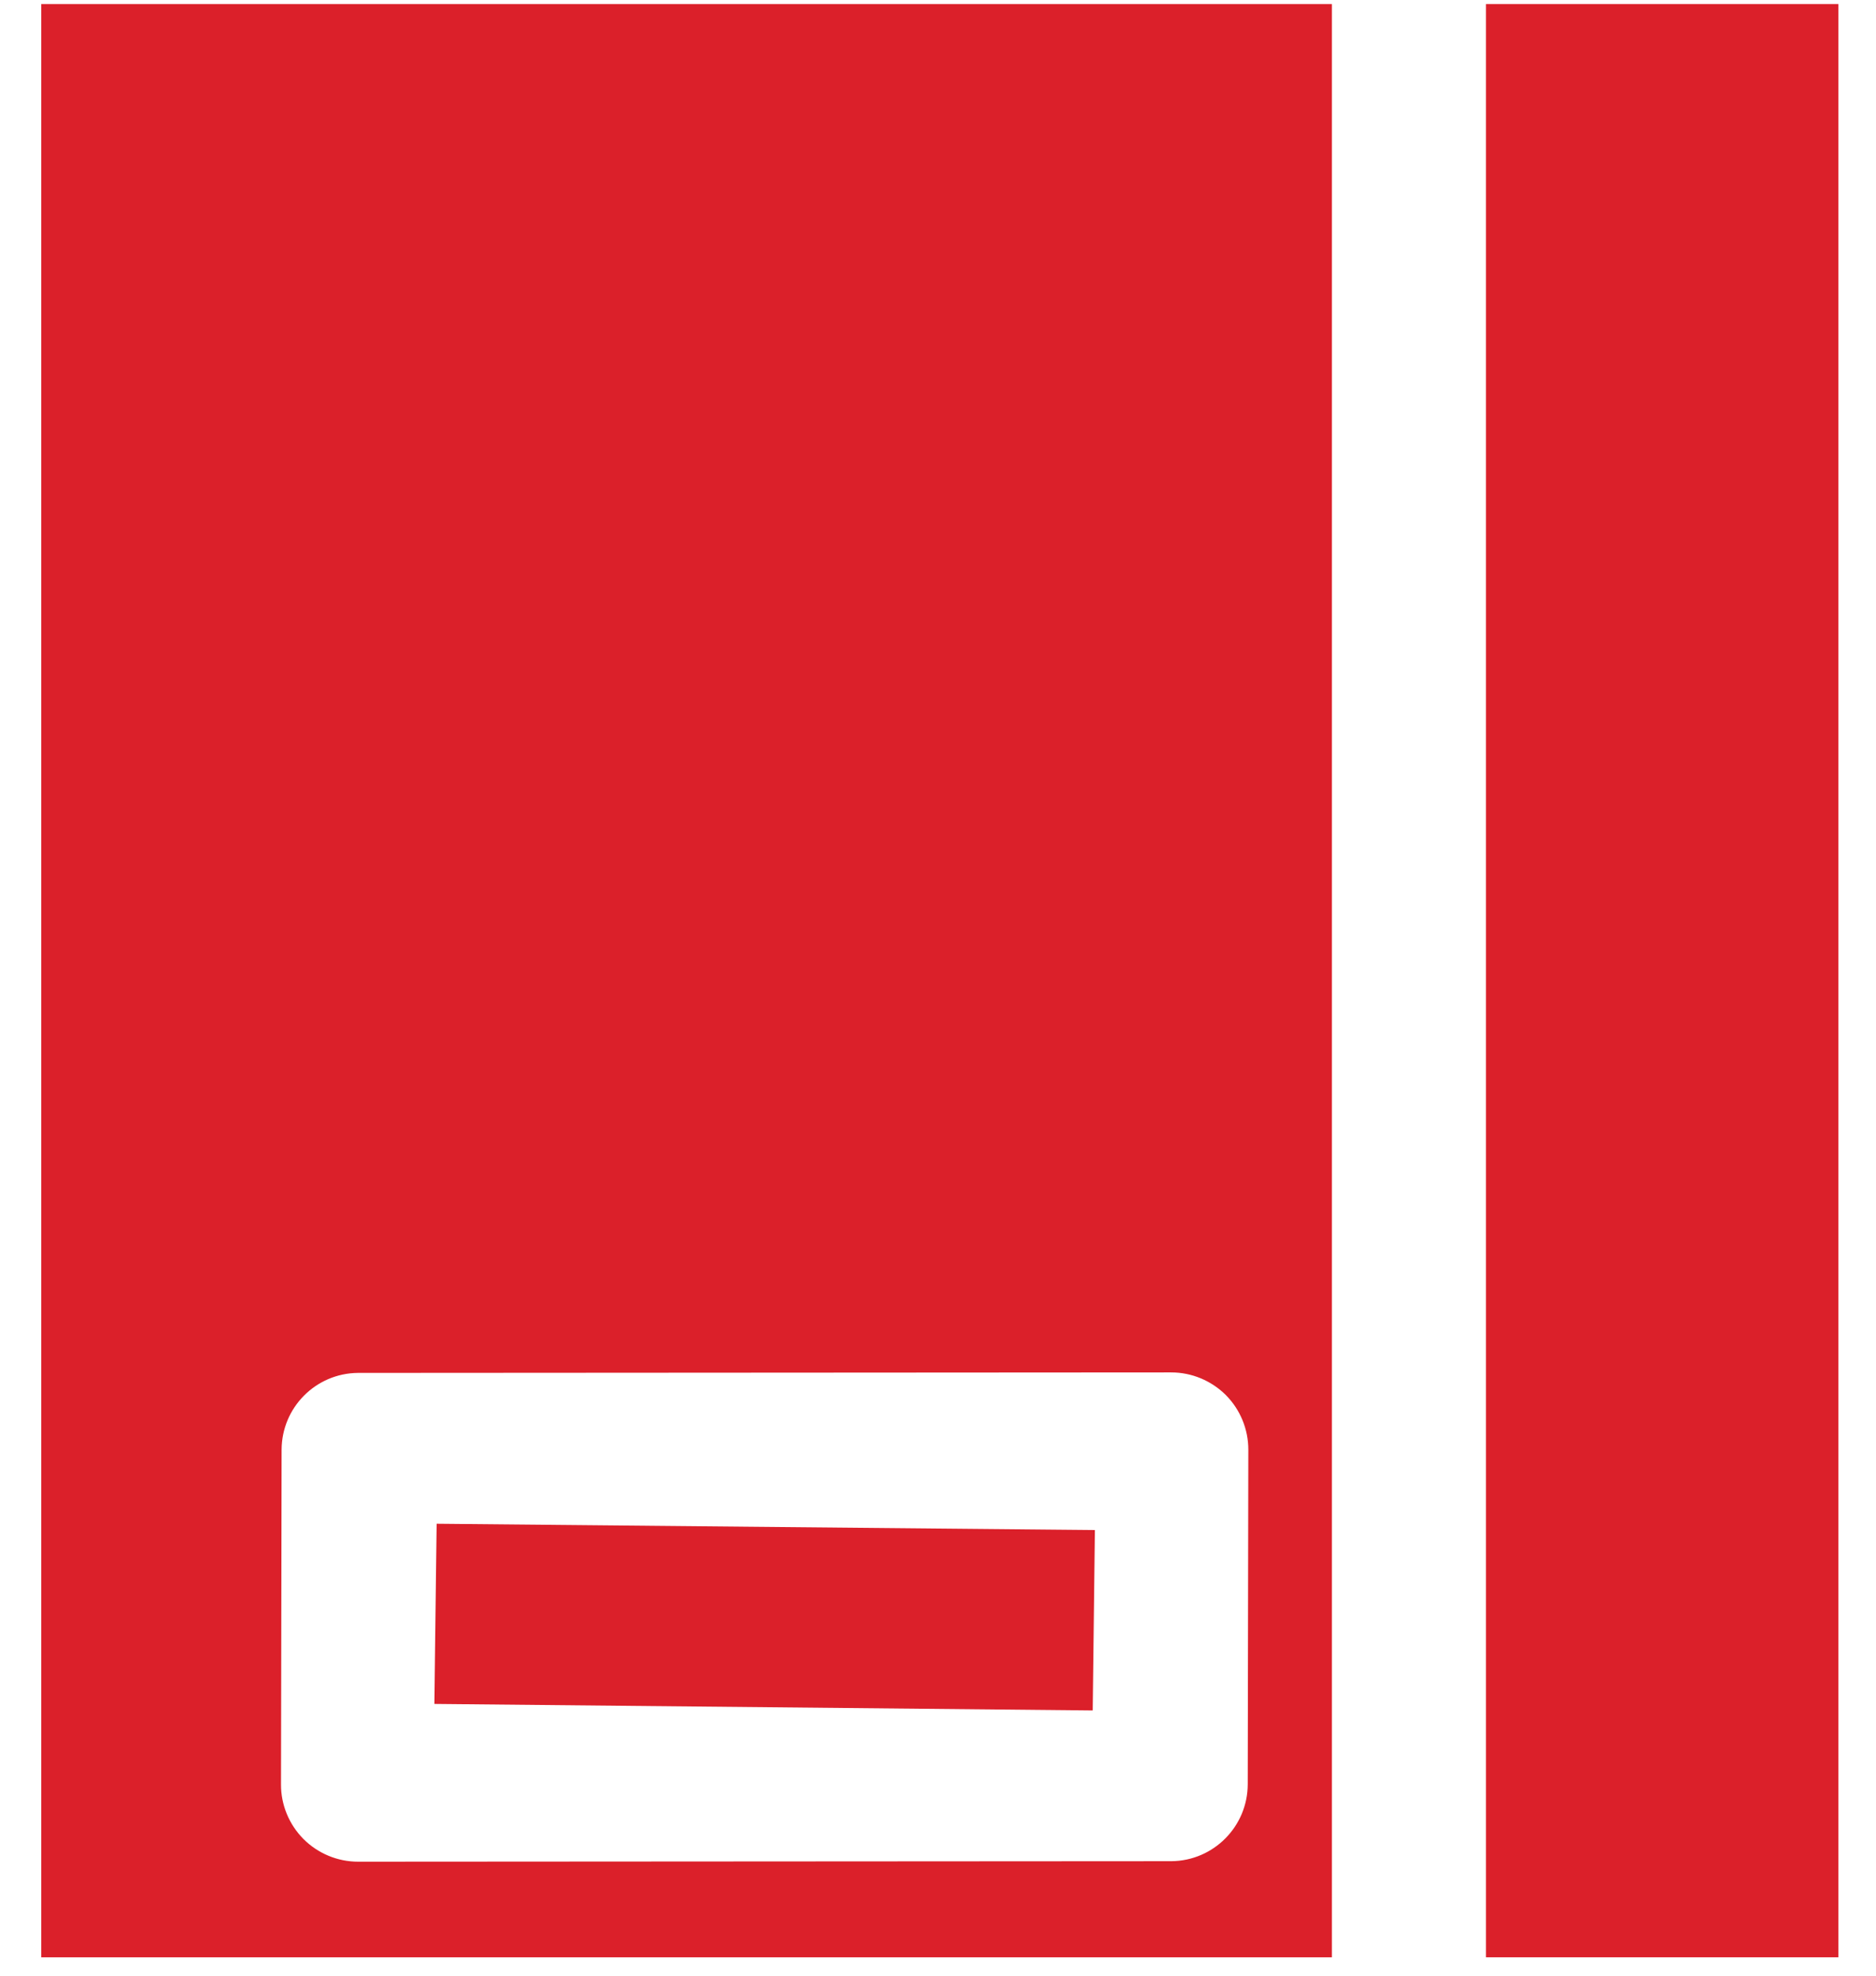
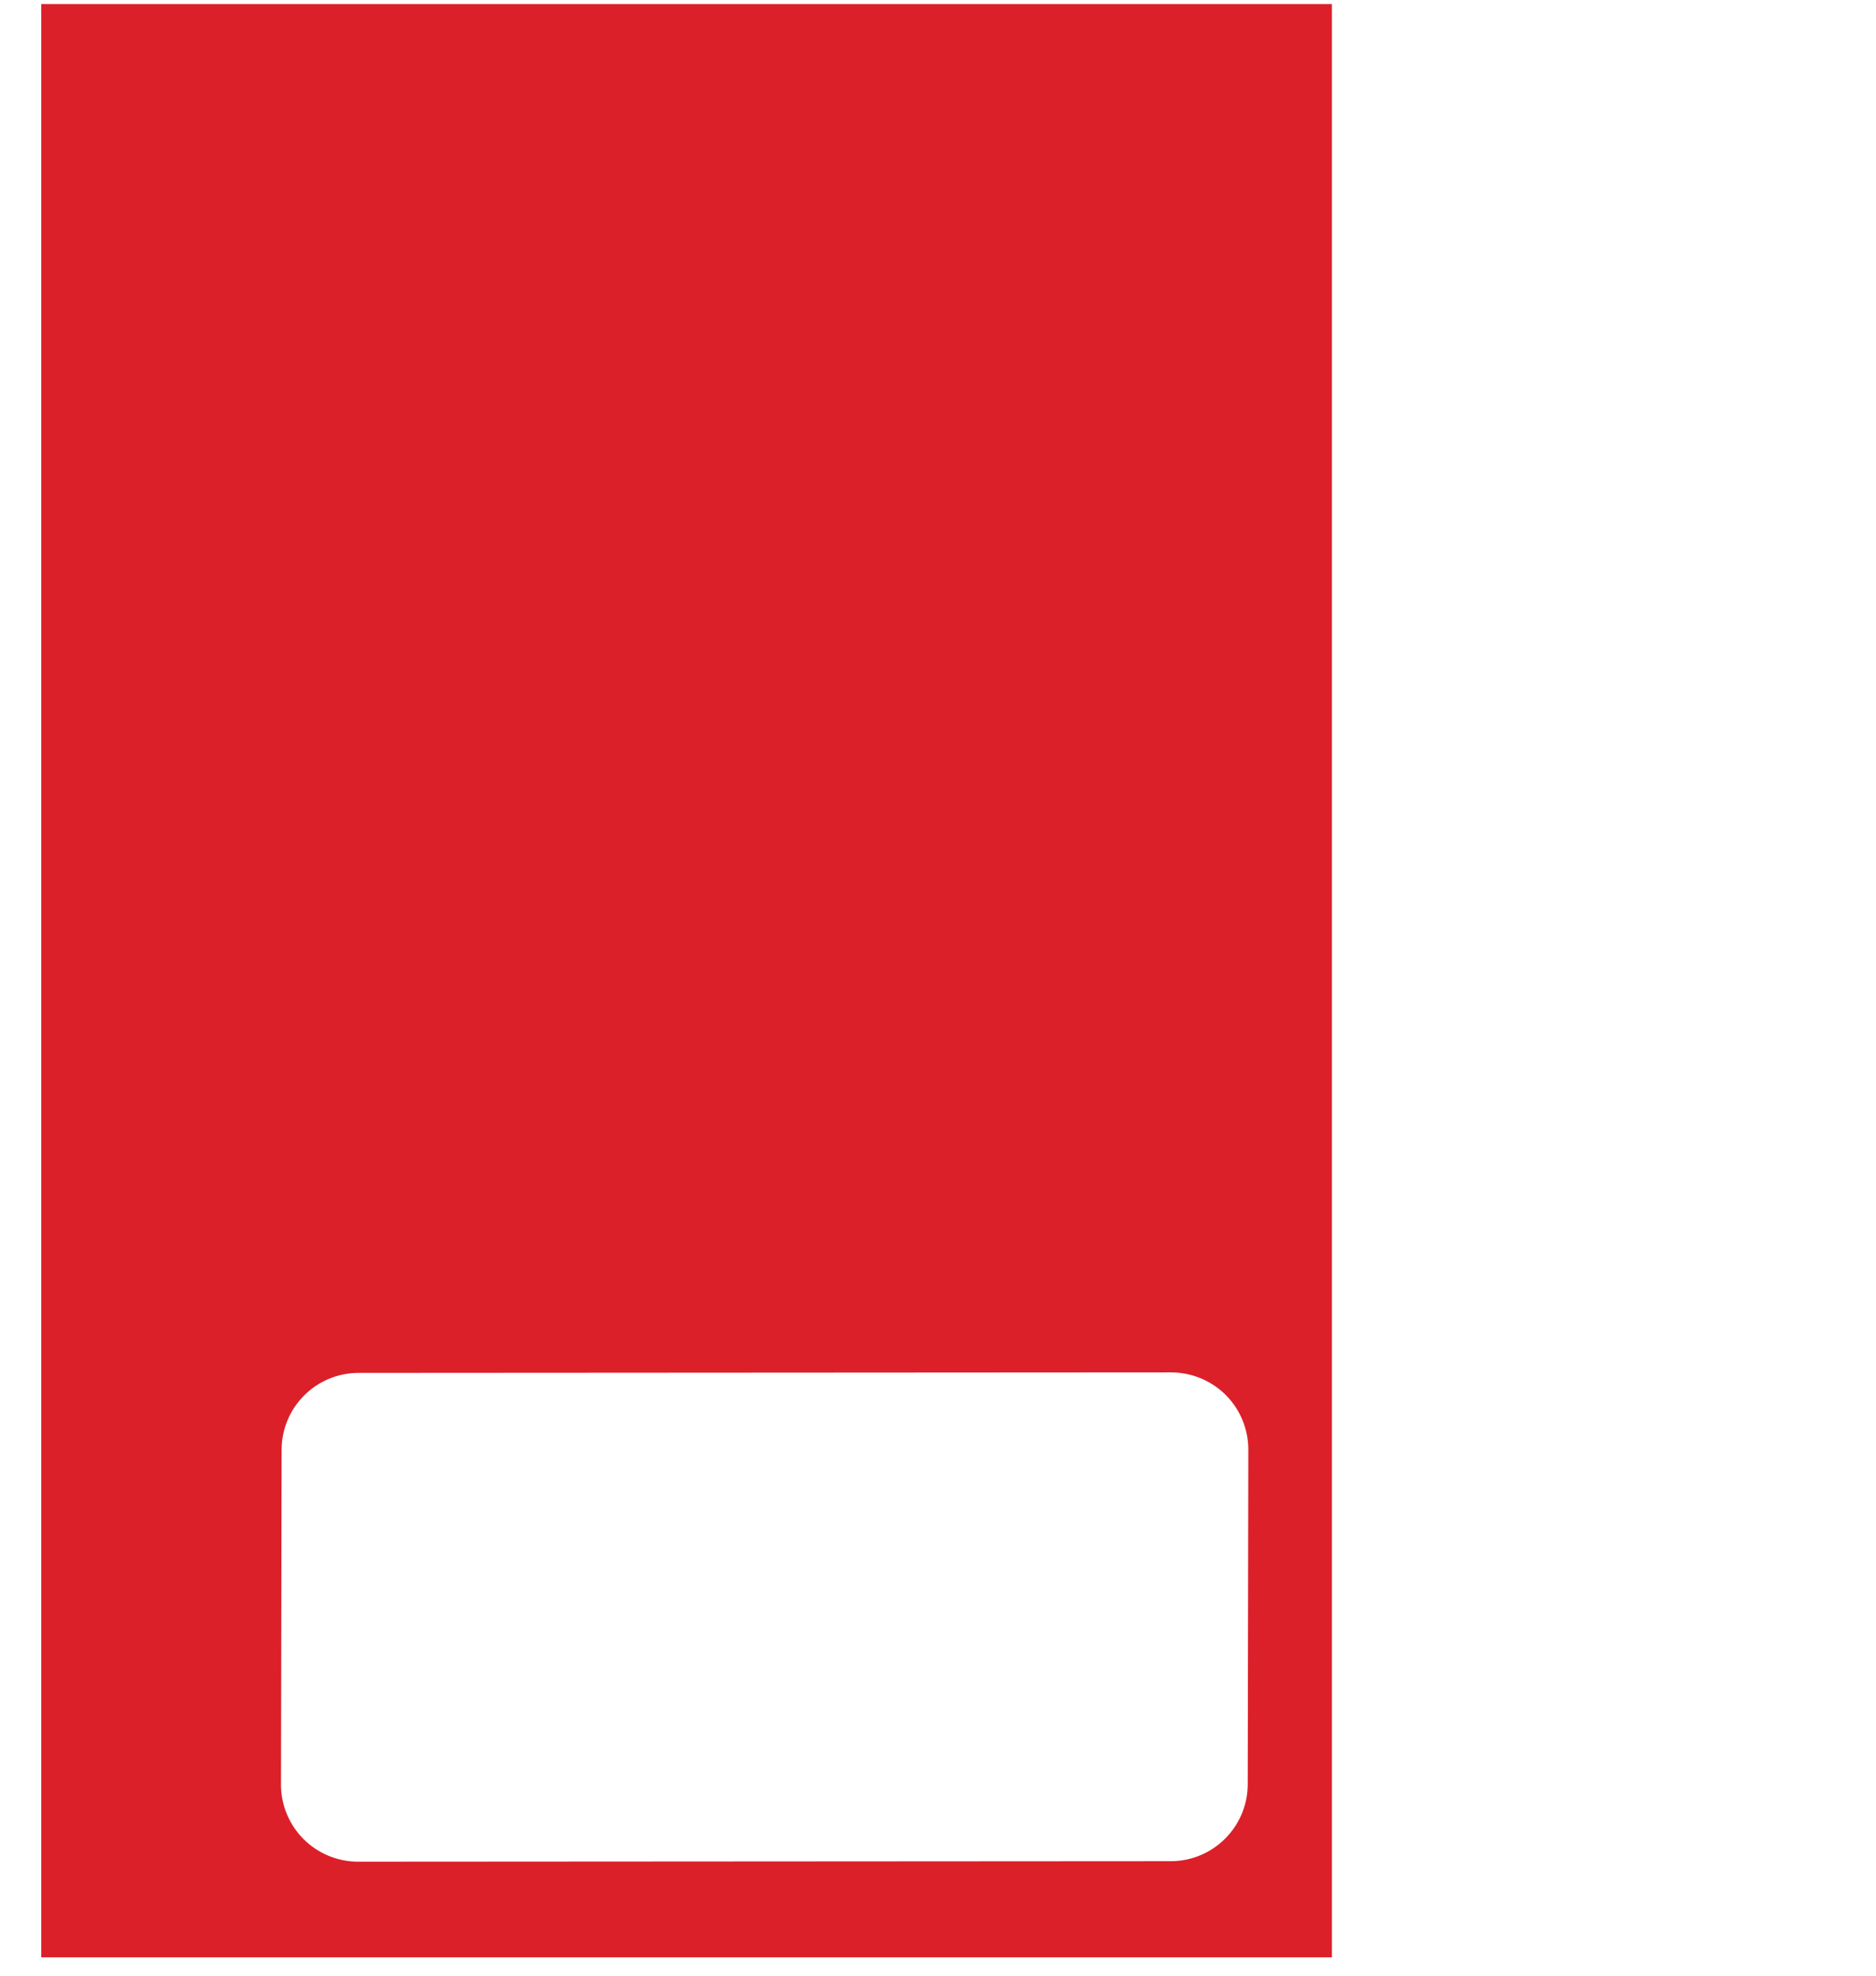
<svg xmlns="http://www.w3.org/2000/svg" width="19" height="20" viewBox="0 0 19 20" fill="none">
-   <path d="M18.619 0.041H15.05V19.814H18.619V0.041Z" fill="#DB202A" />
-   <path d="M11.089 15.489L4.422 15.425L4.399 17.249L11.067 17.315L11.089 15.489Z" fill="#DB202A" />
+   <path d="M18.619 0.041V19.814H18.619V0.041Z" fill="#DB202A" />
  <path d="M0.418 19.814H13.489V0.041H0.418V19.814ZM2.852 14.677C2.853 14.249 3.197 13.902 3.625 13.898C3.627 13.898 3.63 13.898 3.632 13.898L11.862 13.893C12.069 13.893 12.268 13.976 12.415 14.122C12.561 14.269 12.643 14.468 12.643 14.675L12.637 18.062C12.636 18.49 12.291 18.837 11.864 18.841C11.862 18.841 11.859 18.841 11.856 18.841L3.627 18.846C3.419 18.846 3.22 18.763 3.074 18.617C2.928 18.47 2.845 18.271 2.846 18.064L2.852 14.677Z" fill="#DB202A" />
</svg>